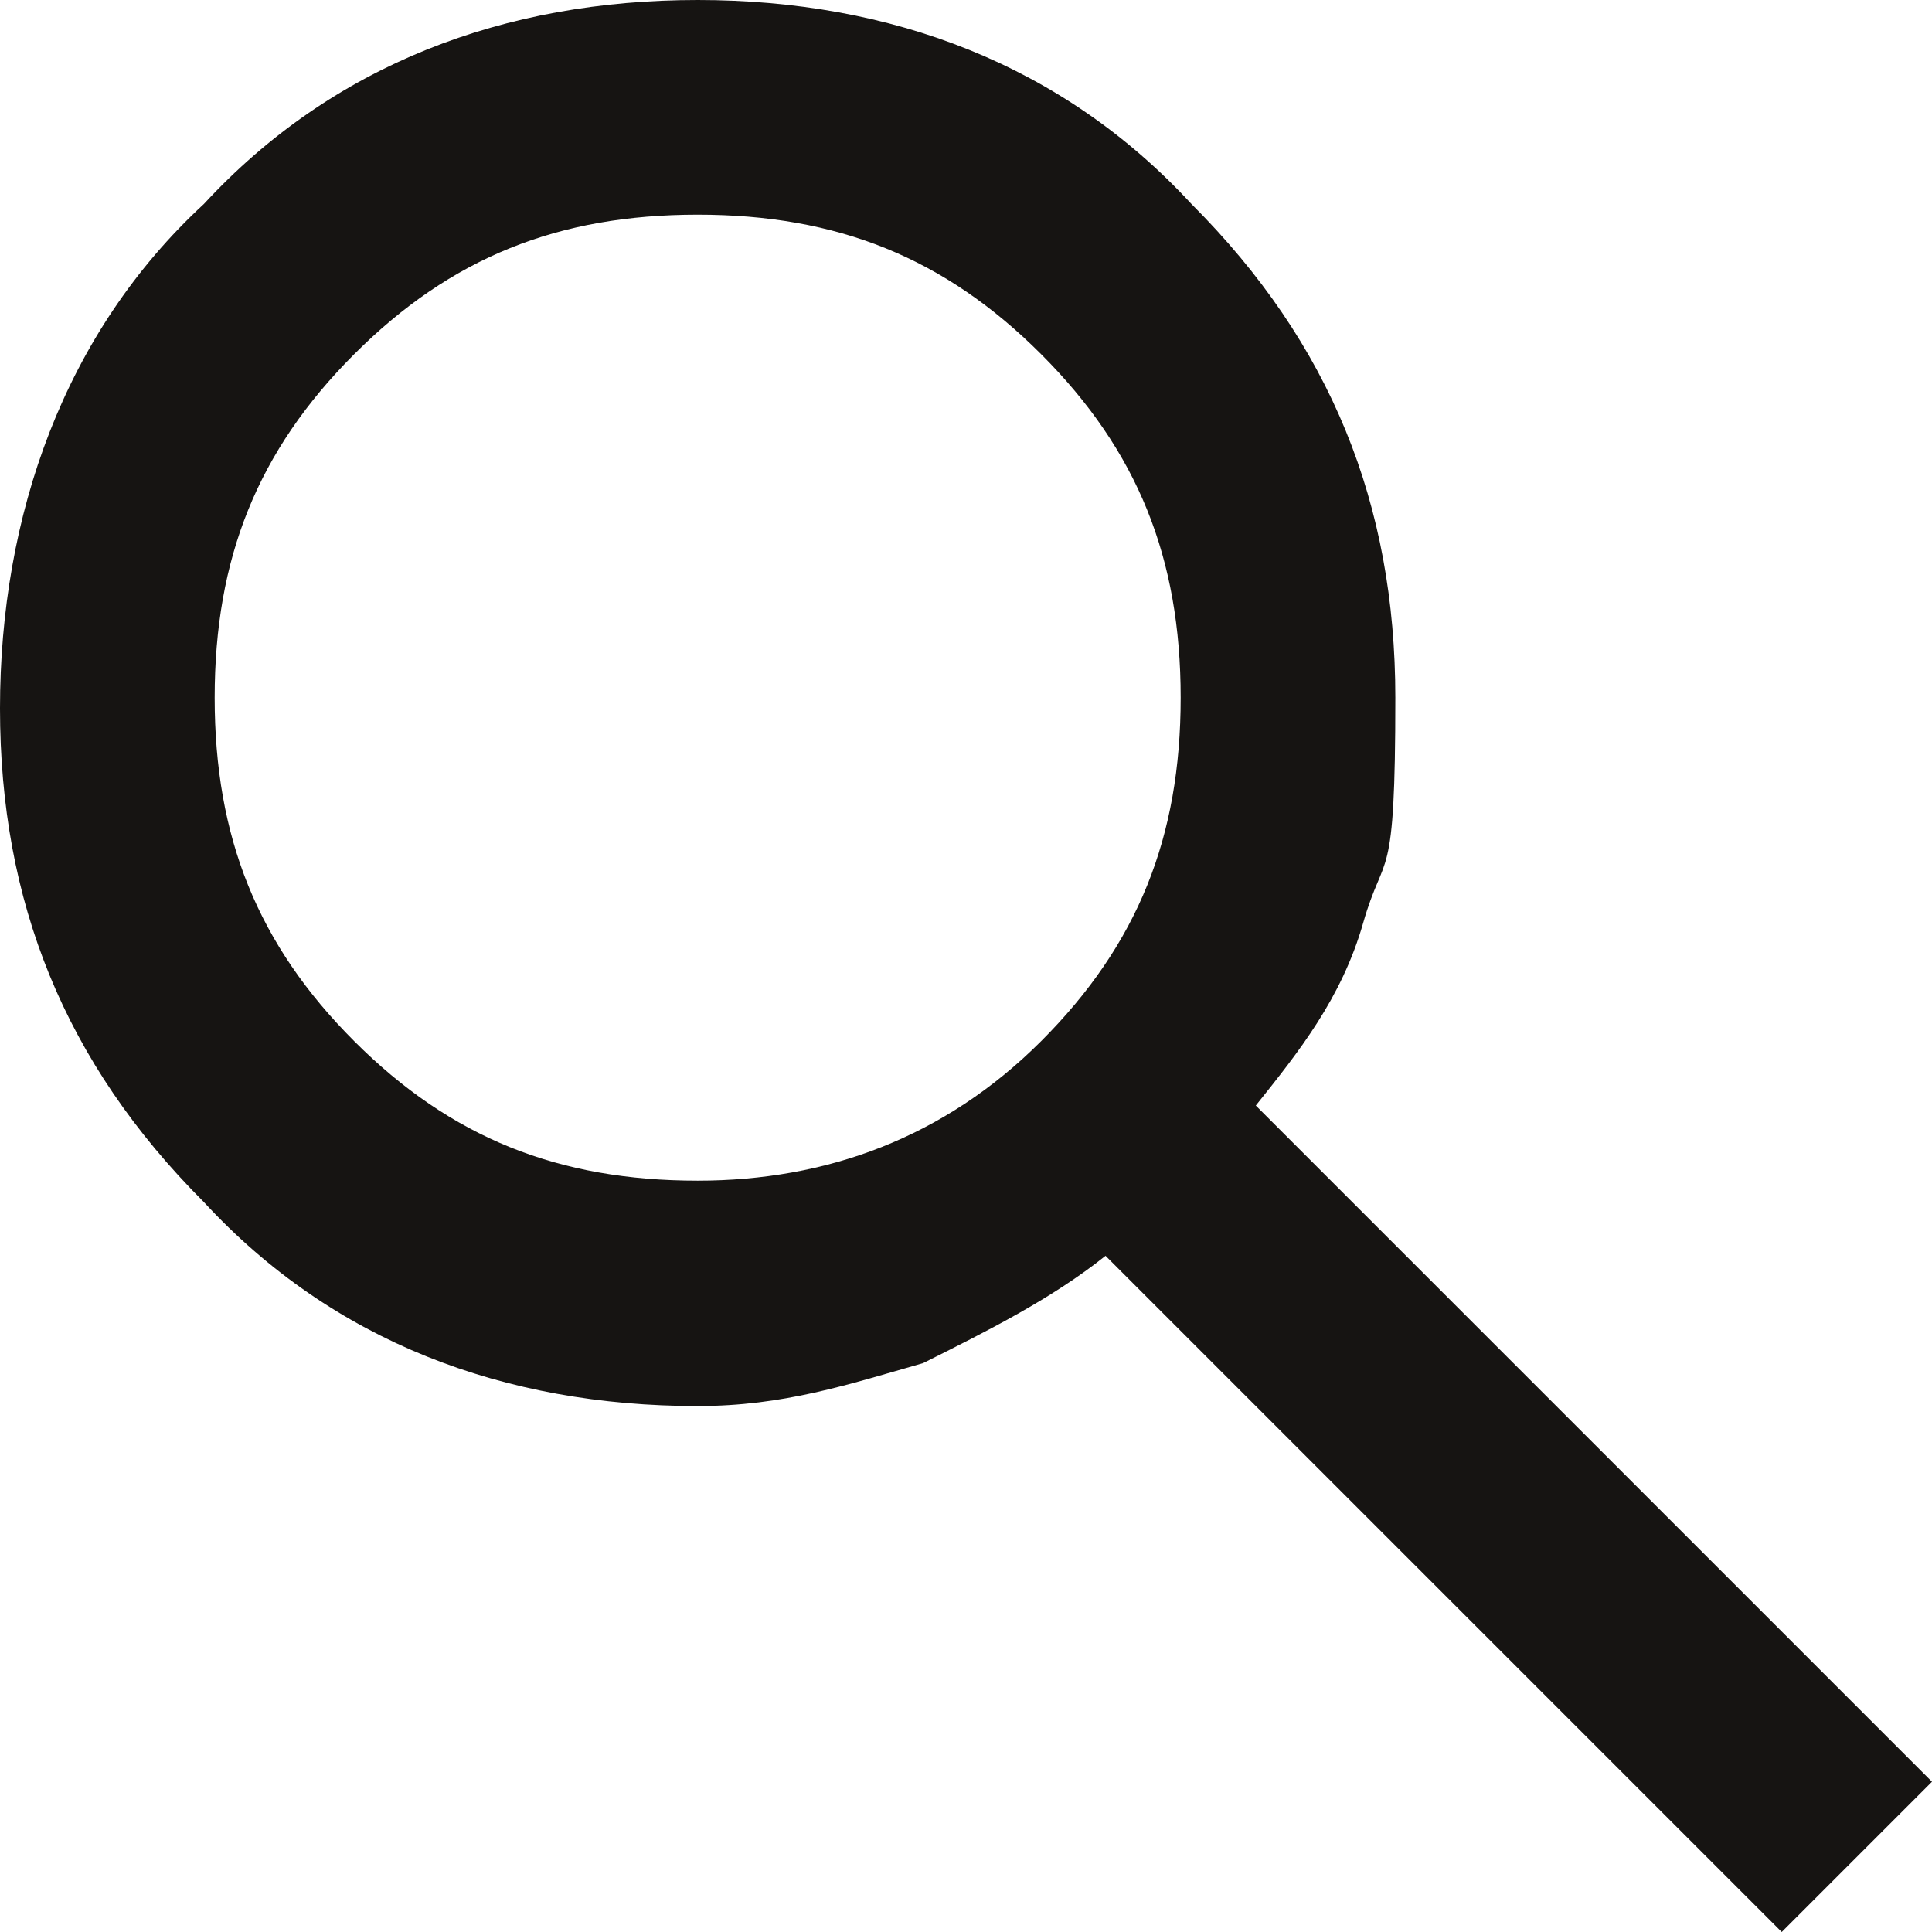
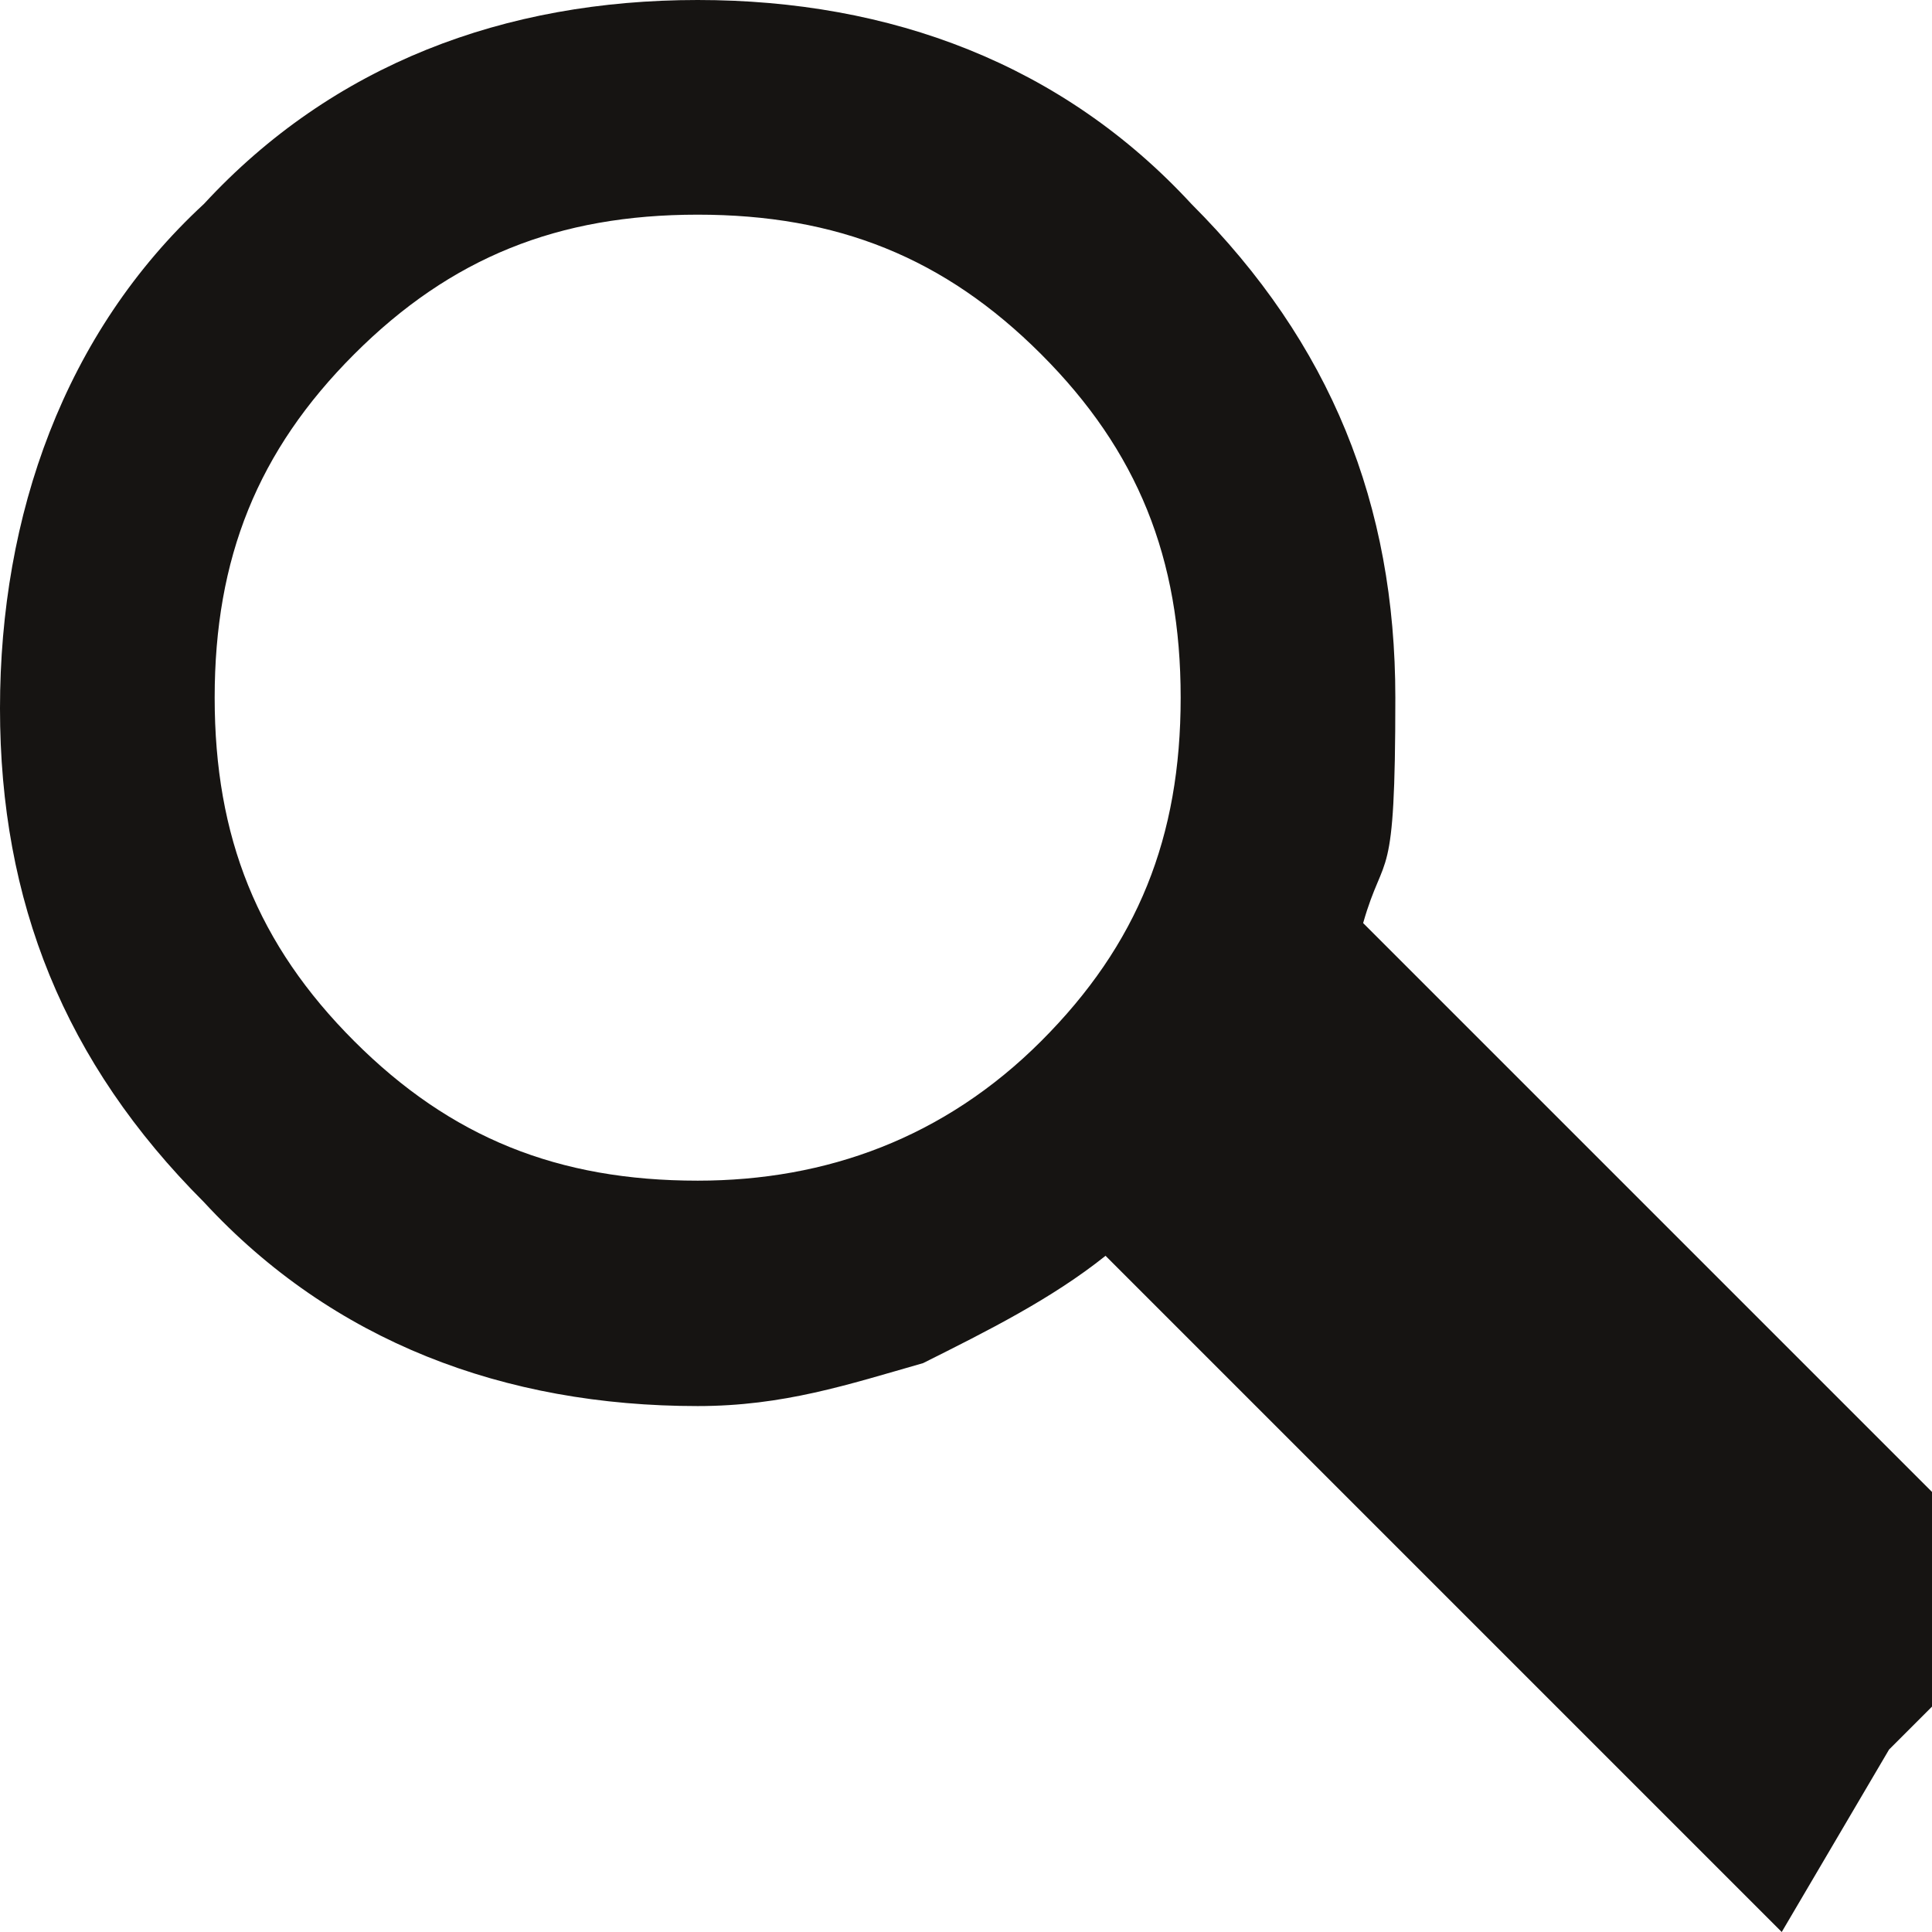
<svg xmlns="http://www.w3.org/2000/svg" id="Vrstva_1" data-name="Vrstva 1" version="1.1" viewBox="0 0 18 18">
  <defs>
    <style>
      .cls-1 {
        fill: #161412;
        stroke-width: 0px;
      }
    </style>
  </defs>
-   <path class="cls-1" d="M16.6,18l-6.3-6.3c-.5.4-1.1.7-1.7,1-.7.2-1.3.4-2.1.4-1.8,0-3.4-.6-4.6-1.9-1.3-1.3-1.9-2.8-1.9-4.6S.6,3.1,1.9,1.9C3.1.6,4.7,0,6.5,0s3.4.6,4.6,1.9c1.3,1.3,1.9,2.8,1.9,4.6s-.1,1.4-.3,2.1c-.2.7-.6,1.2-1,1.7l6.3,6.3-1.4,1.4ZM6.5,11c1.2,0,2.3-.4,3.2-1.3s1.3-1.9,1.3-3.2-.4-2.3-1.3-3.2-1.9-1.3-3.2-1.3-2.3.4-3.2,1.3-1.3,1.9-1.3,3.2.4,2.3,1.3,3.2,1.9,1.3,3.2,1.3Z" />
+   <path class="cls-1" d="M16.6,18l-6.3-6.3c-.5.4-1.1.7-1.7,1-.7.2-1.3.4-2.1.4-1.8,0-3.4-.6-4.6-1.9-1.3-1.3-1.9-2.8-1.9-4.6S.6,3.1,1.9,1.9C3.1.6,4.7,0,6.5,0s3.4.6,4.6,1.9c1.3,1.3,1.9,2.8,1.9,4.6s-.1,1.4-.3,2.1l6.3,6.3-1.4,1.4ZM6.5,11c1.2,0,2.3-.4,3.2-1.3s1.3-1.9,1.3-3.2-.4-2.3-1.3-3.2-1.9-1.3-3.2-1.3-2.3.4-3.2,1.3-1.3,1.9-1.3,3.2.4,2.3,1.3,3.2,1.9,1.3,3.2,1.3Z" />
</svg>